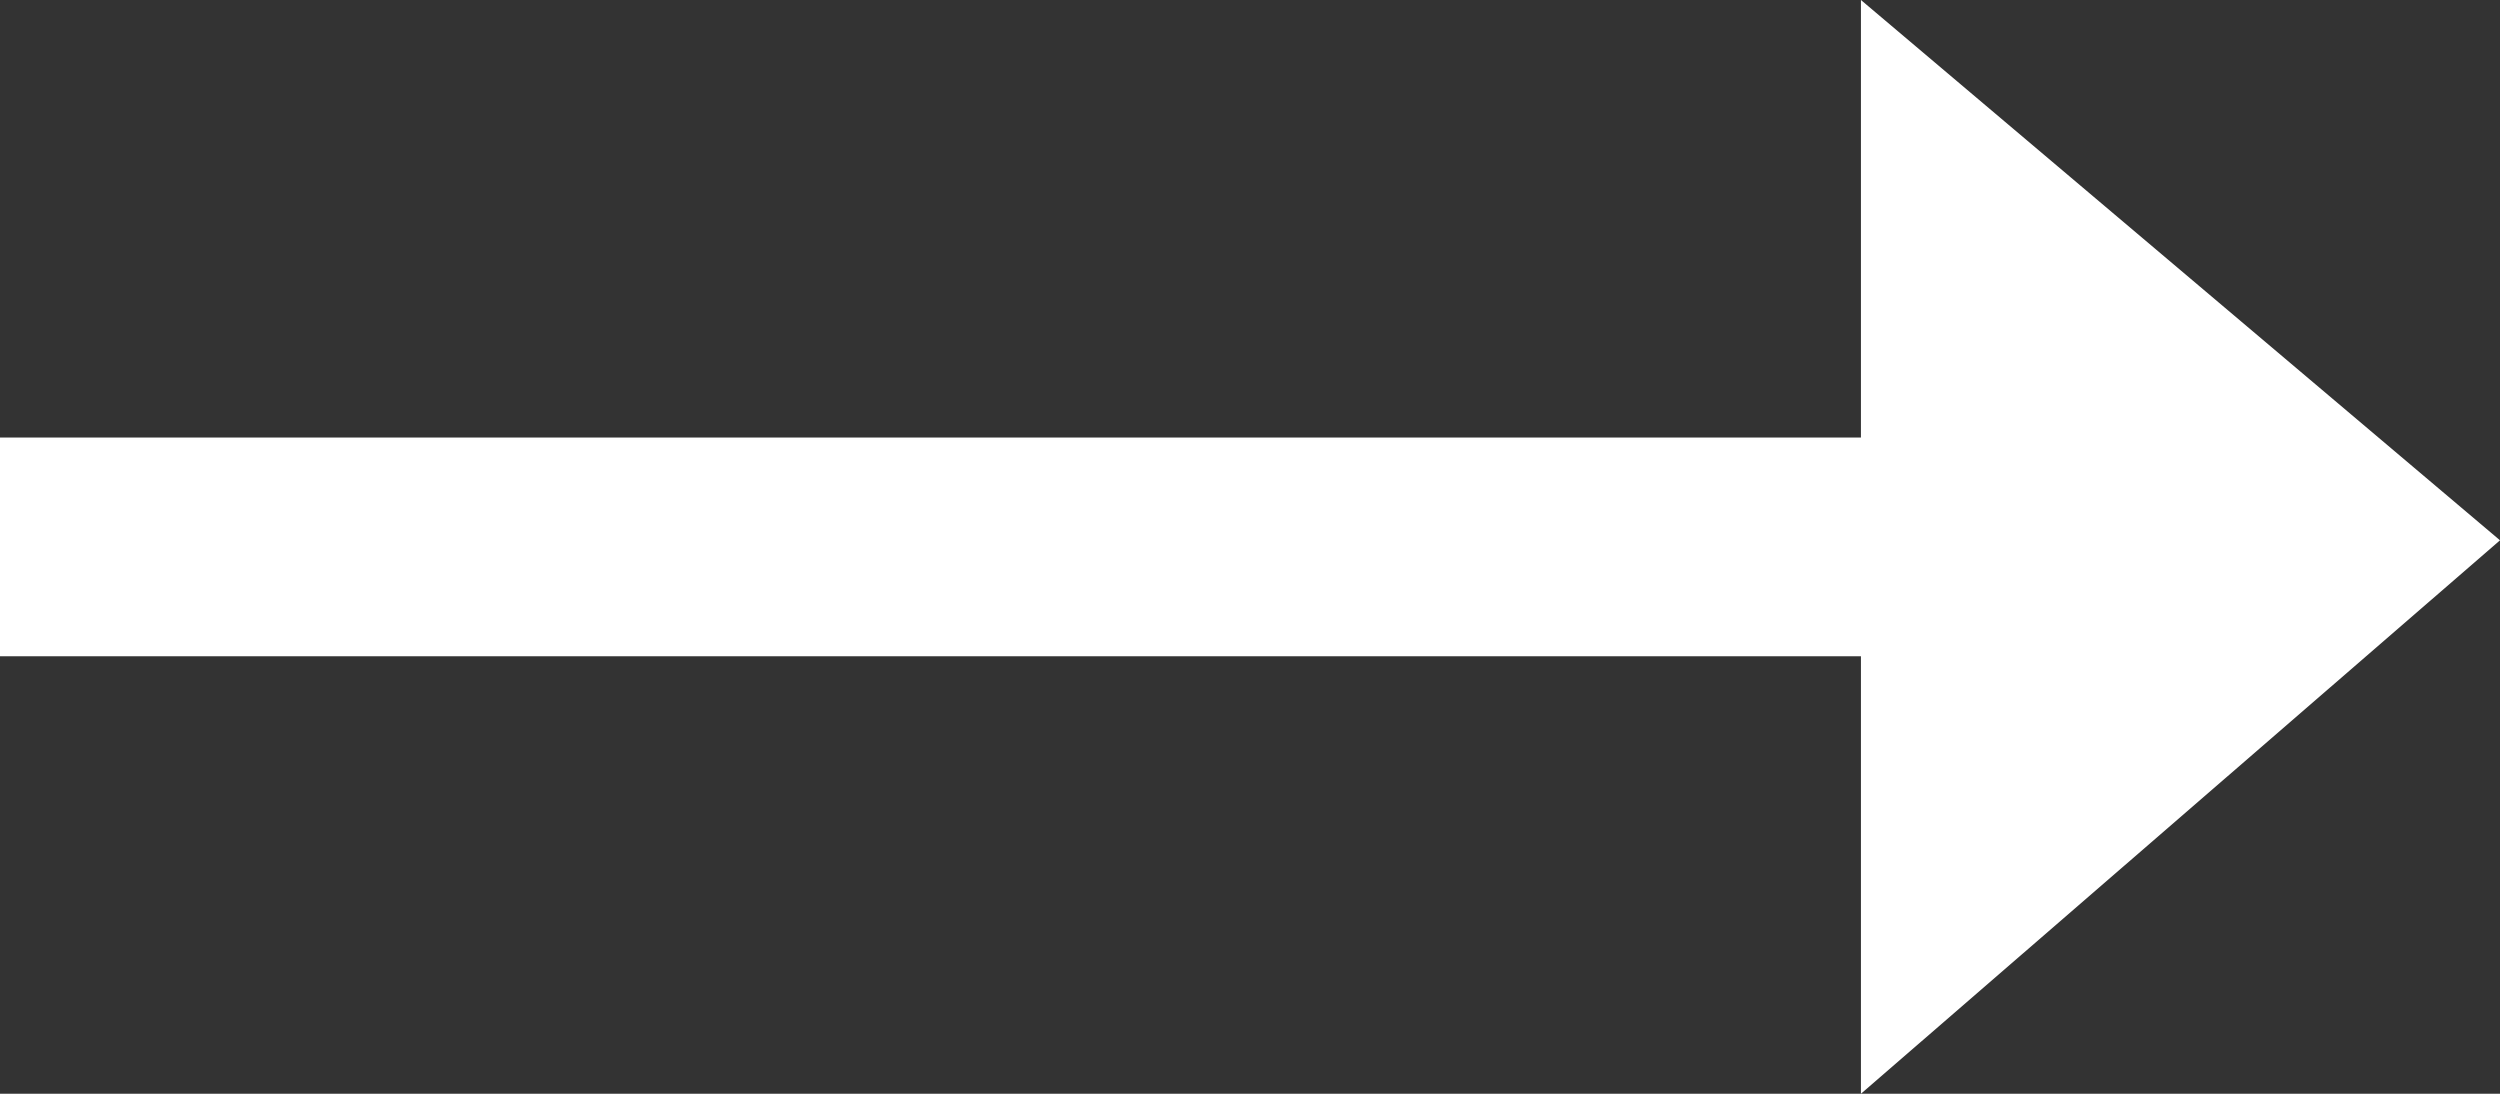
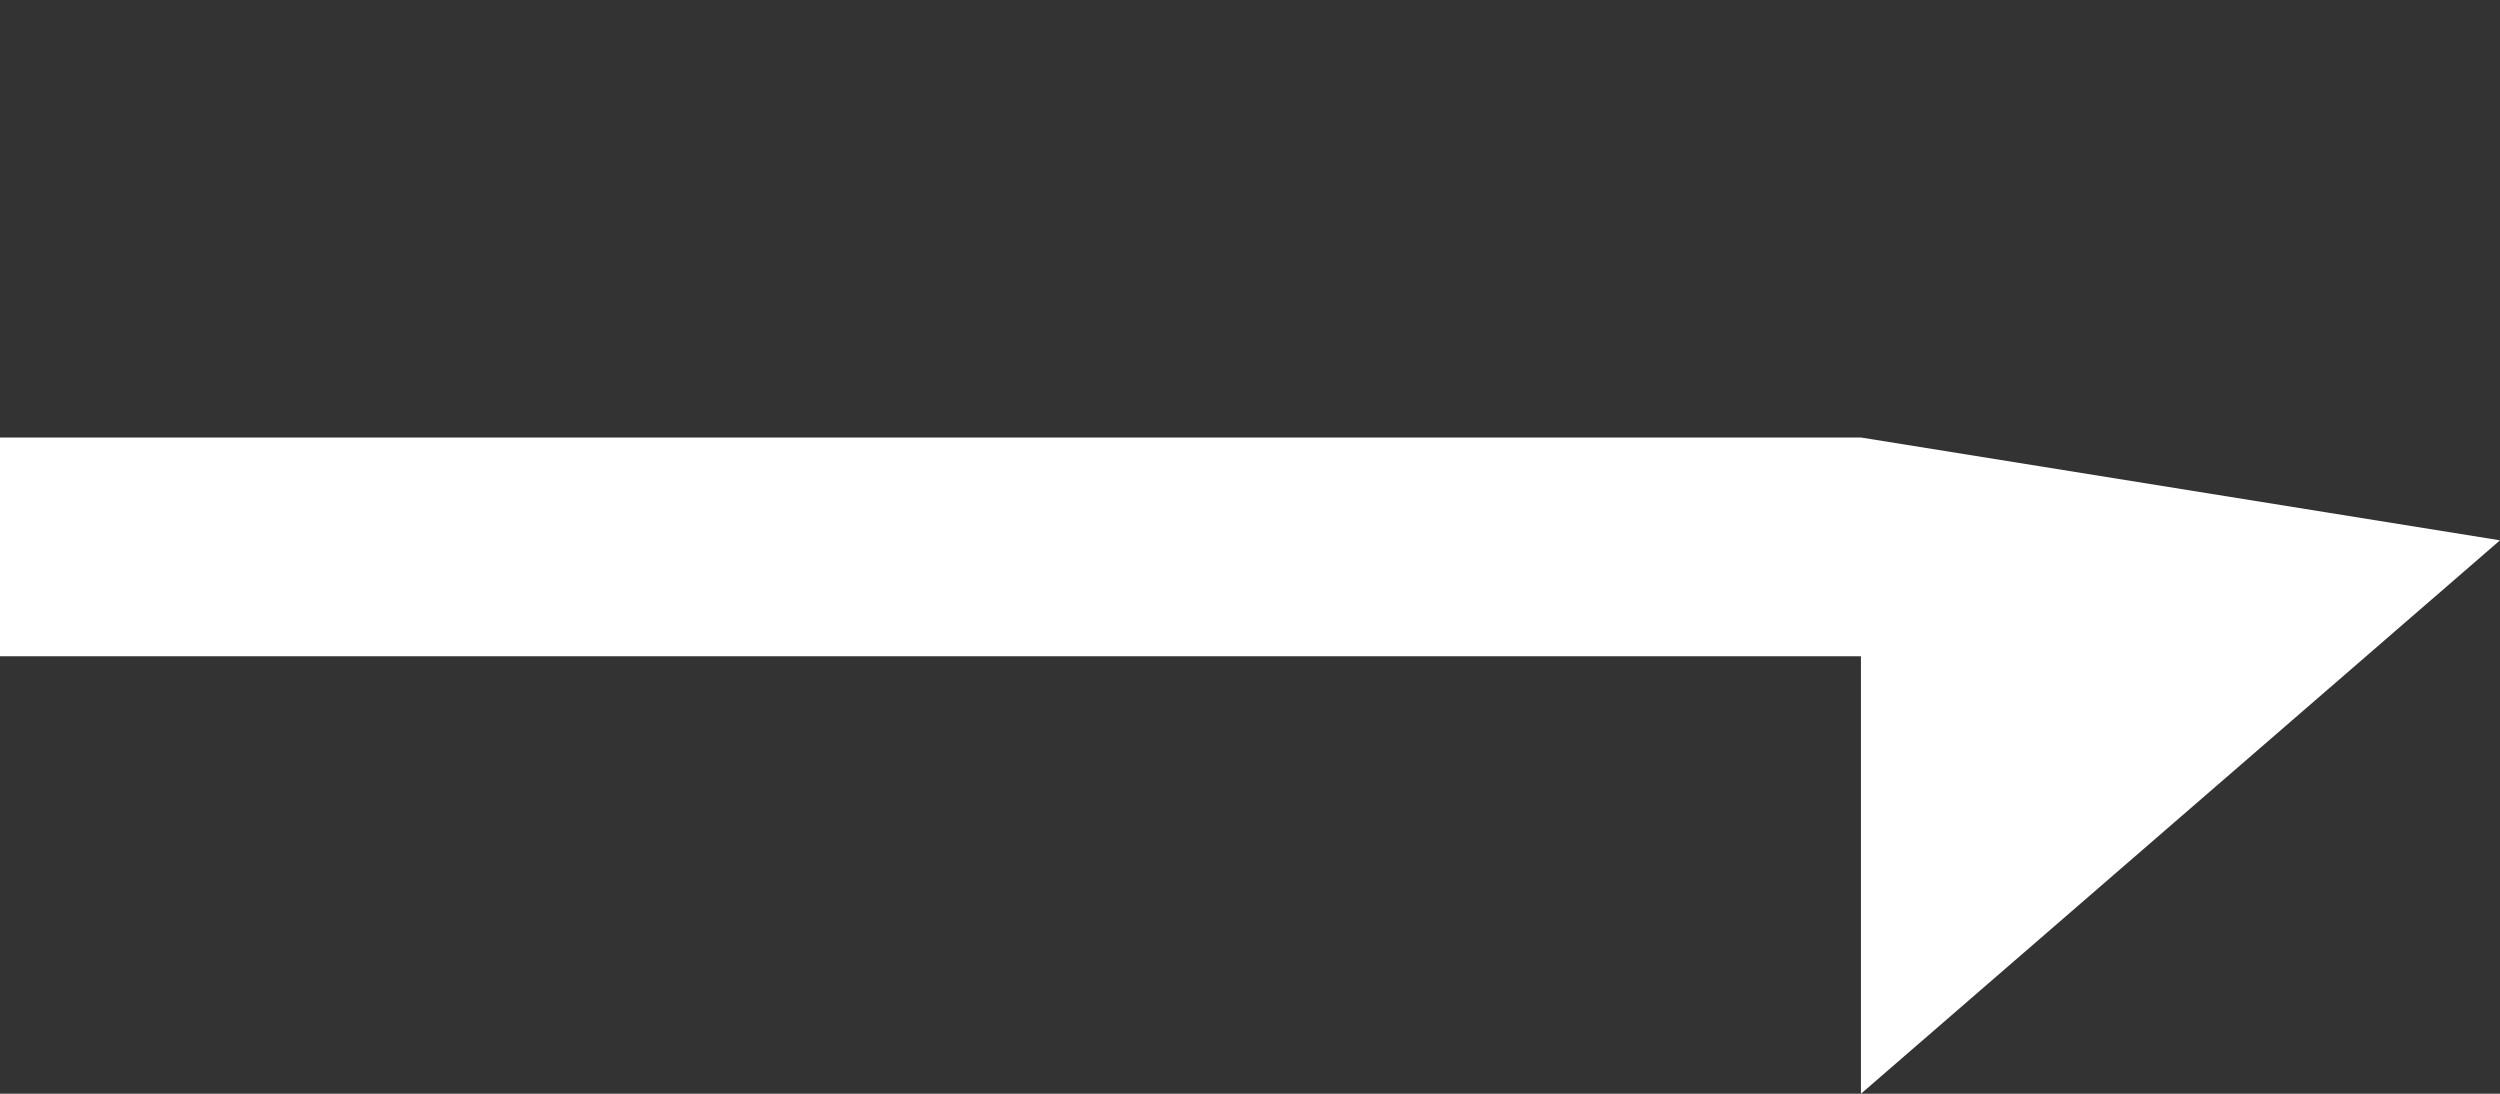
<svg xmlns="http://www.w3.org/2000/svg" width="16" height="7">
  <rect width="100%" height="100%" fill="#333333" stroke="none" />
-   <path d="M0 4.2V2.8h11.91V0L16 3.458 11.91 7V4.2z" fill="#FFF" fill-rule="evenodd" />
+   <path d="M0 4.2V2.8h11.91L16 3.458 11.91 7V4.2z" fill="#FFF" fill-rule="evenodd" />
</svg>